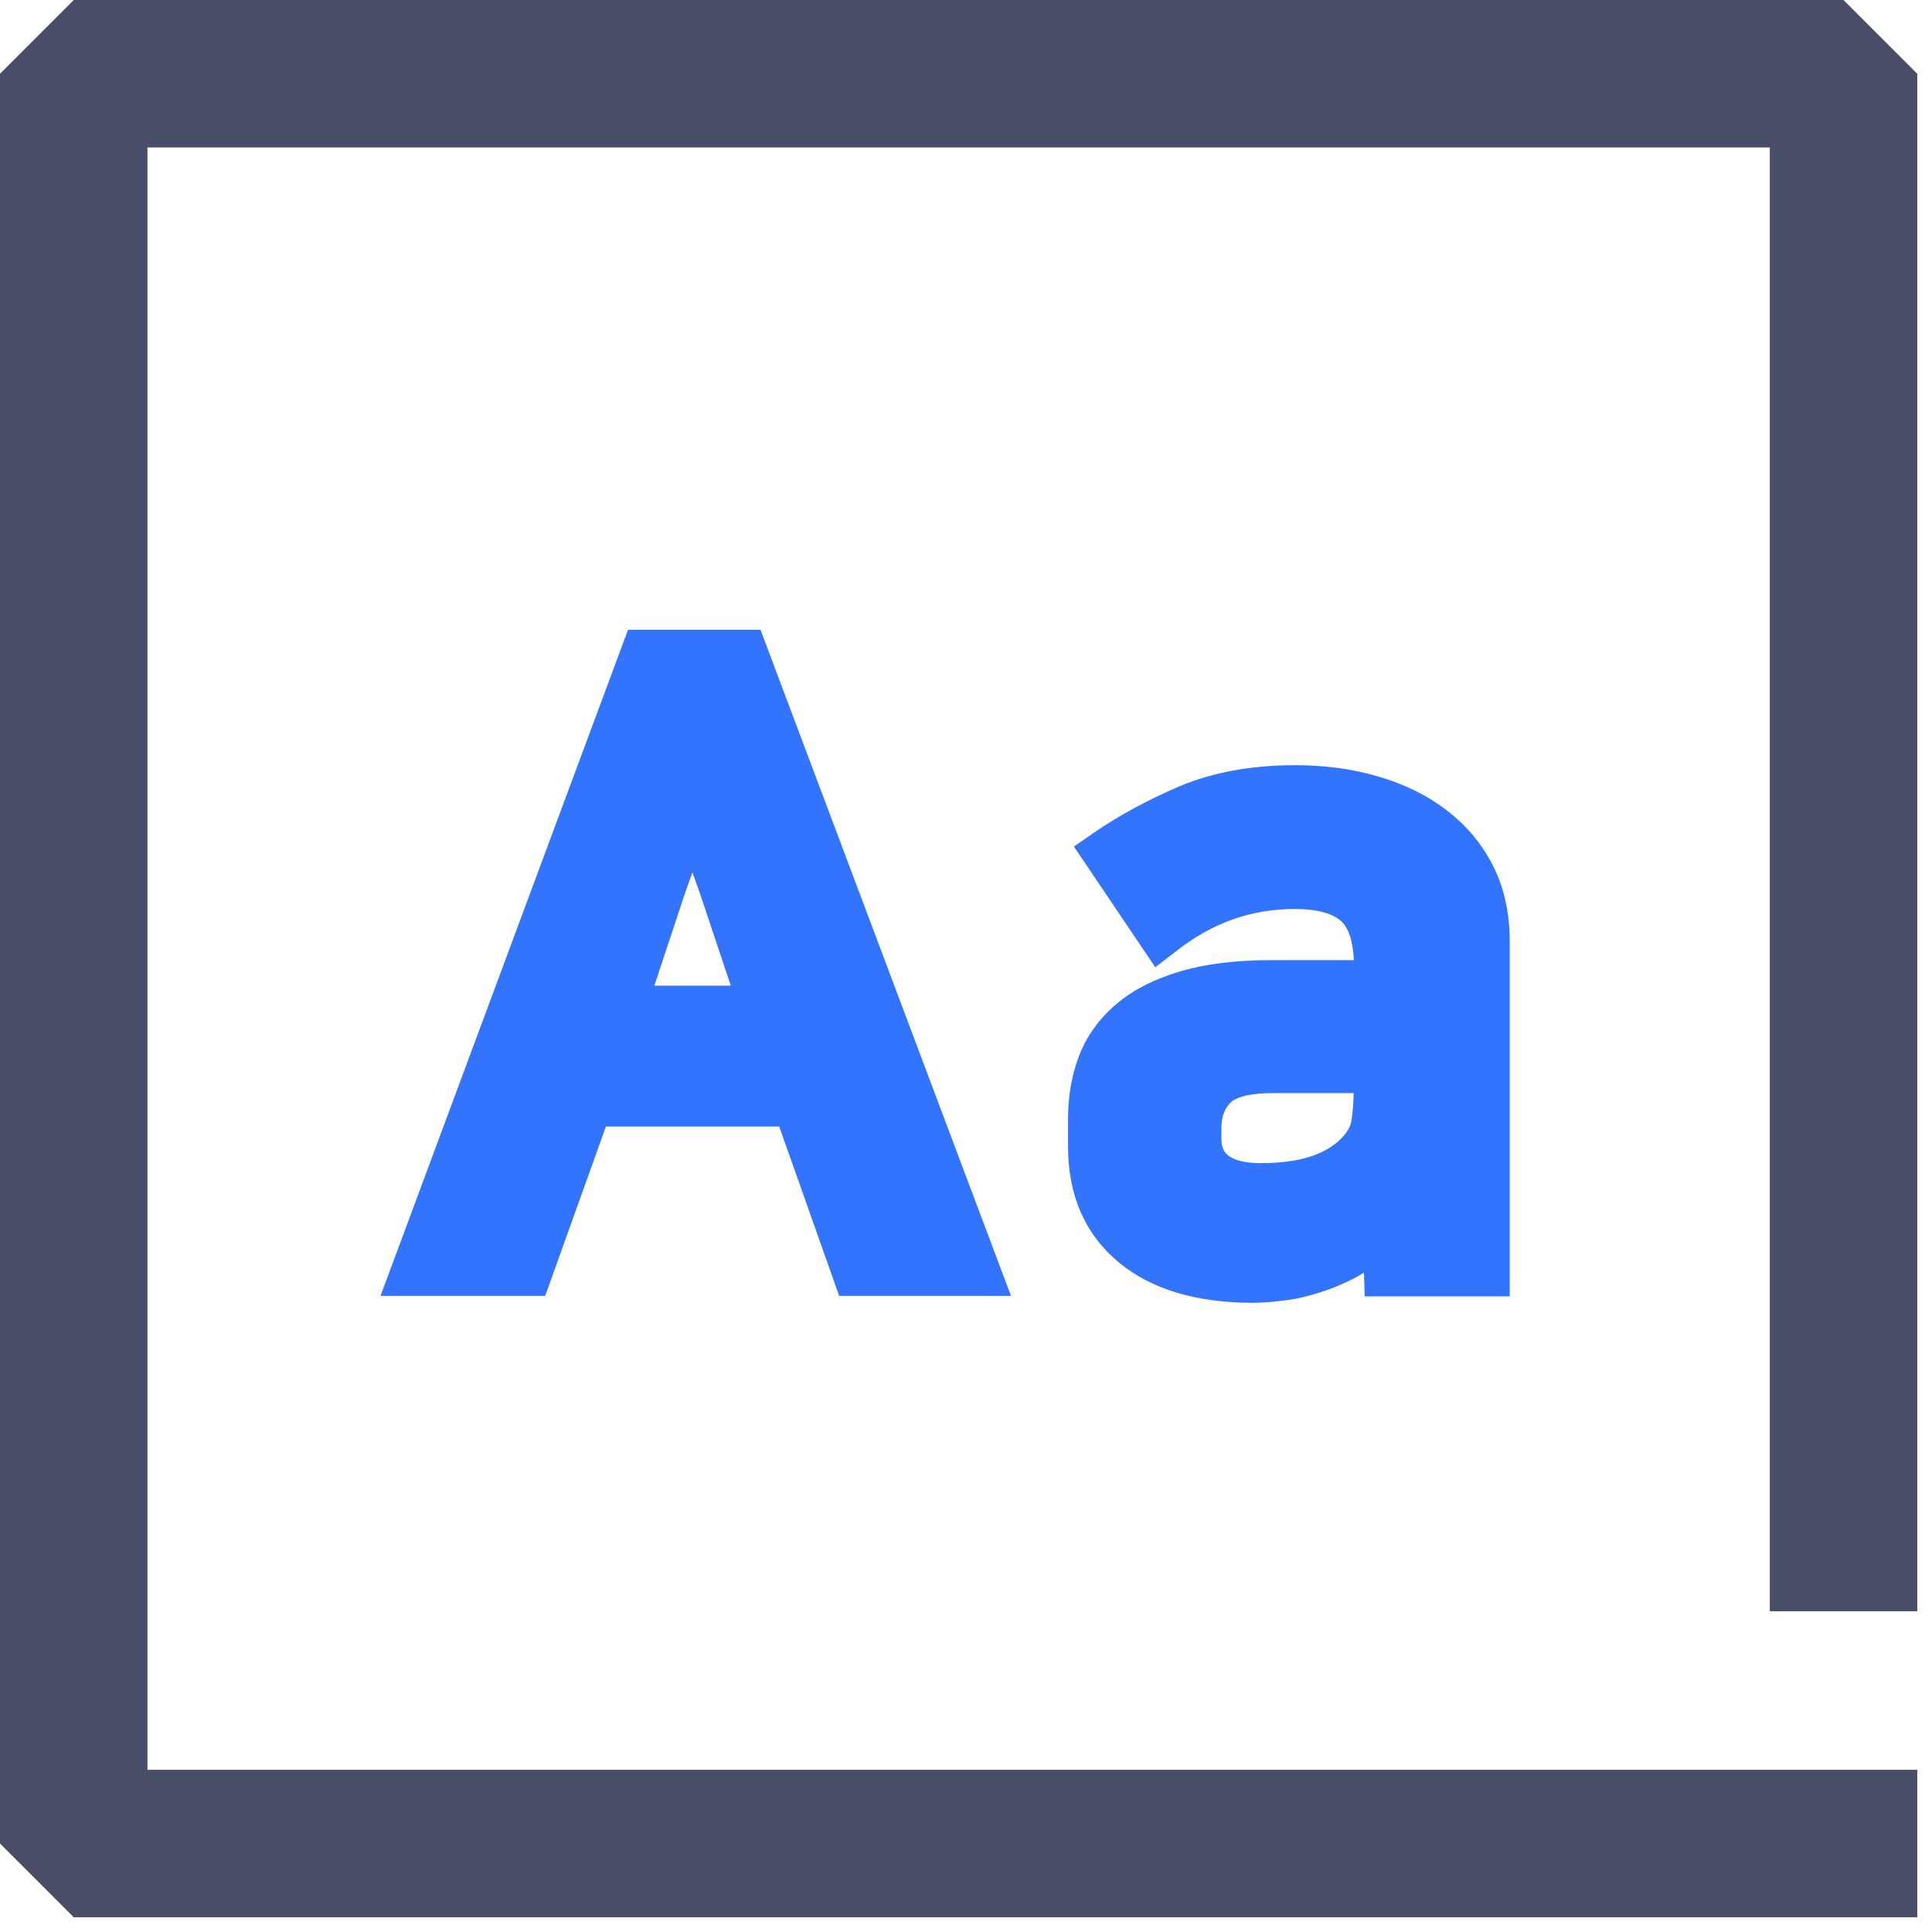
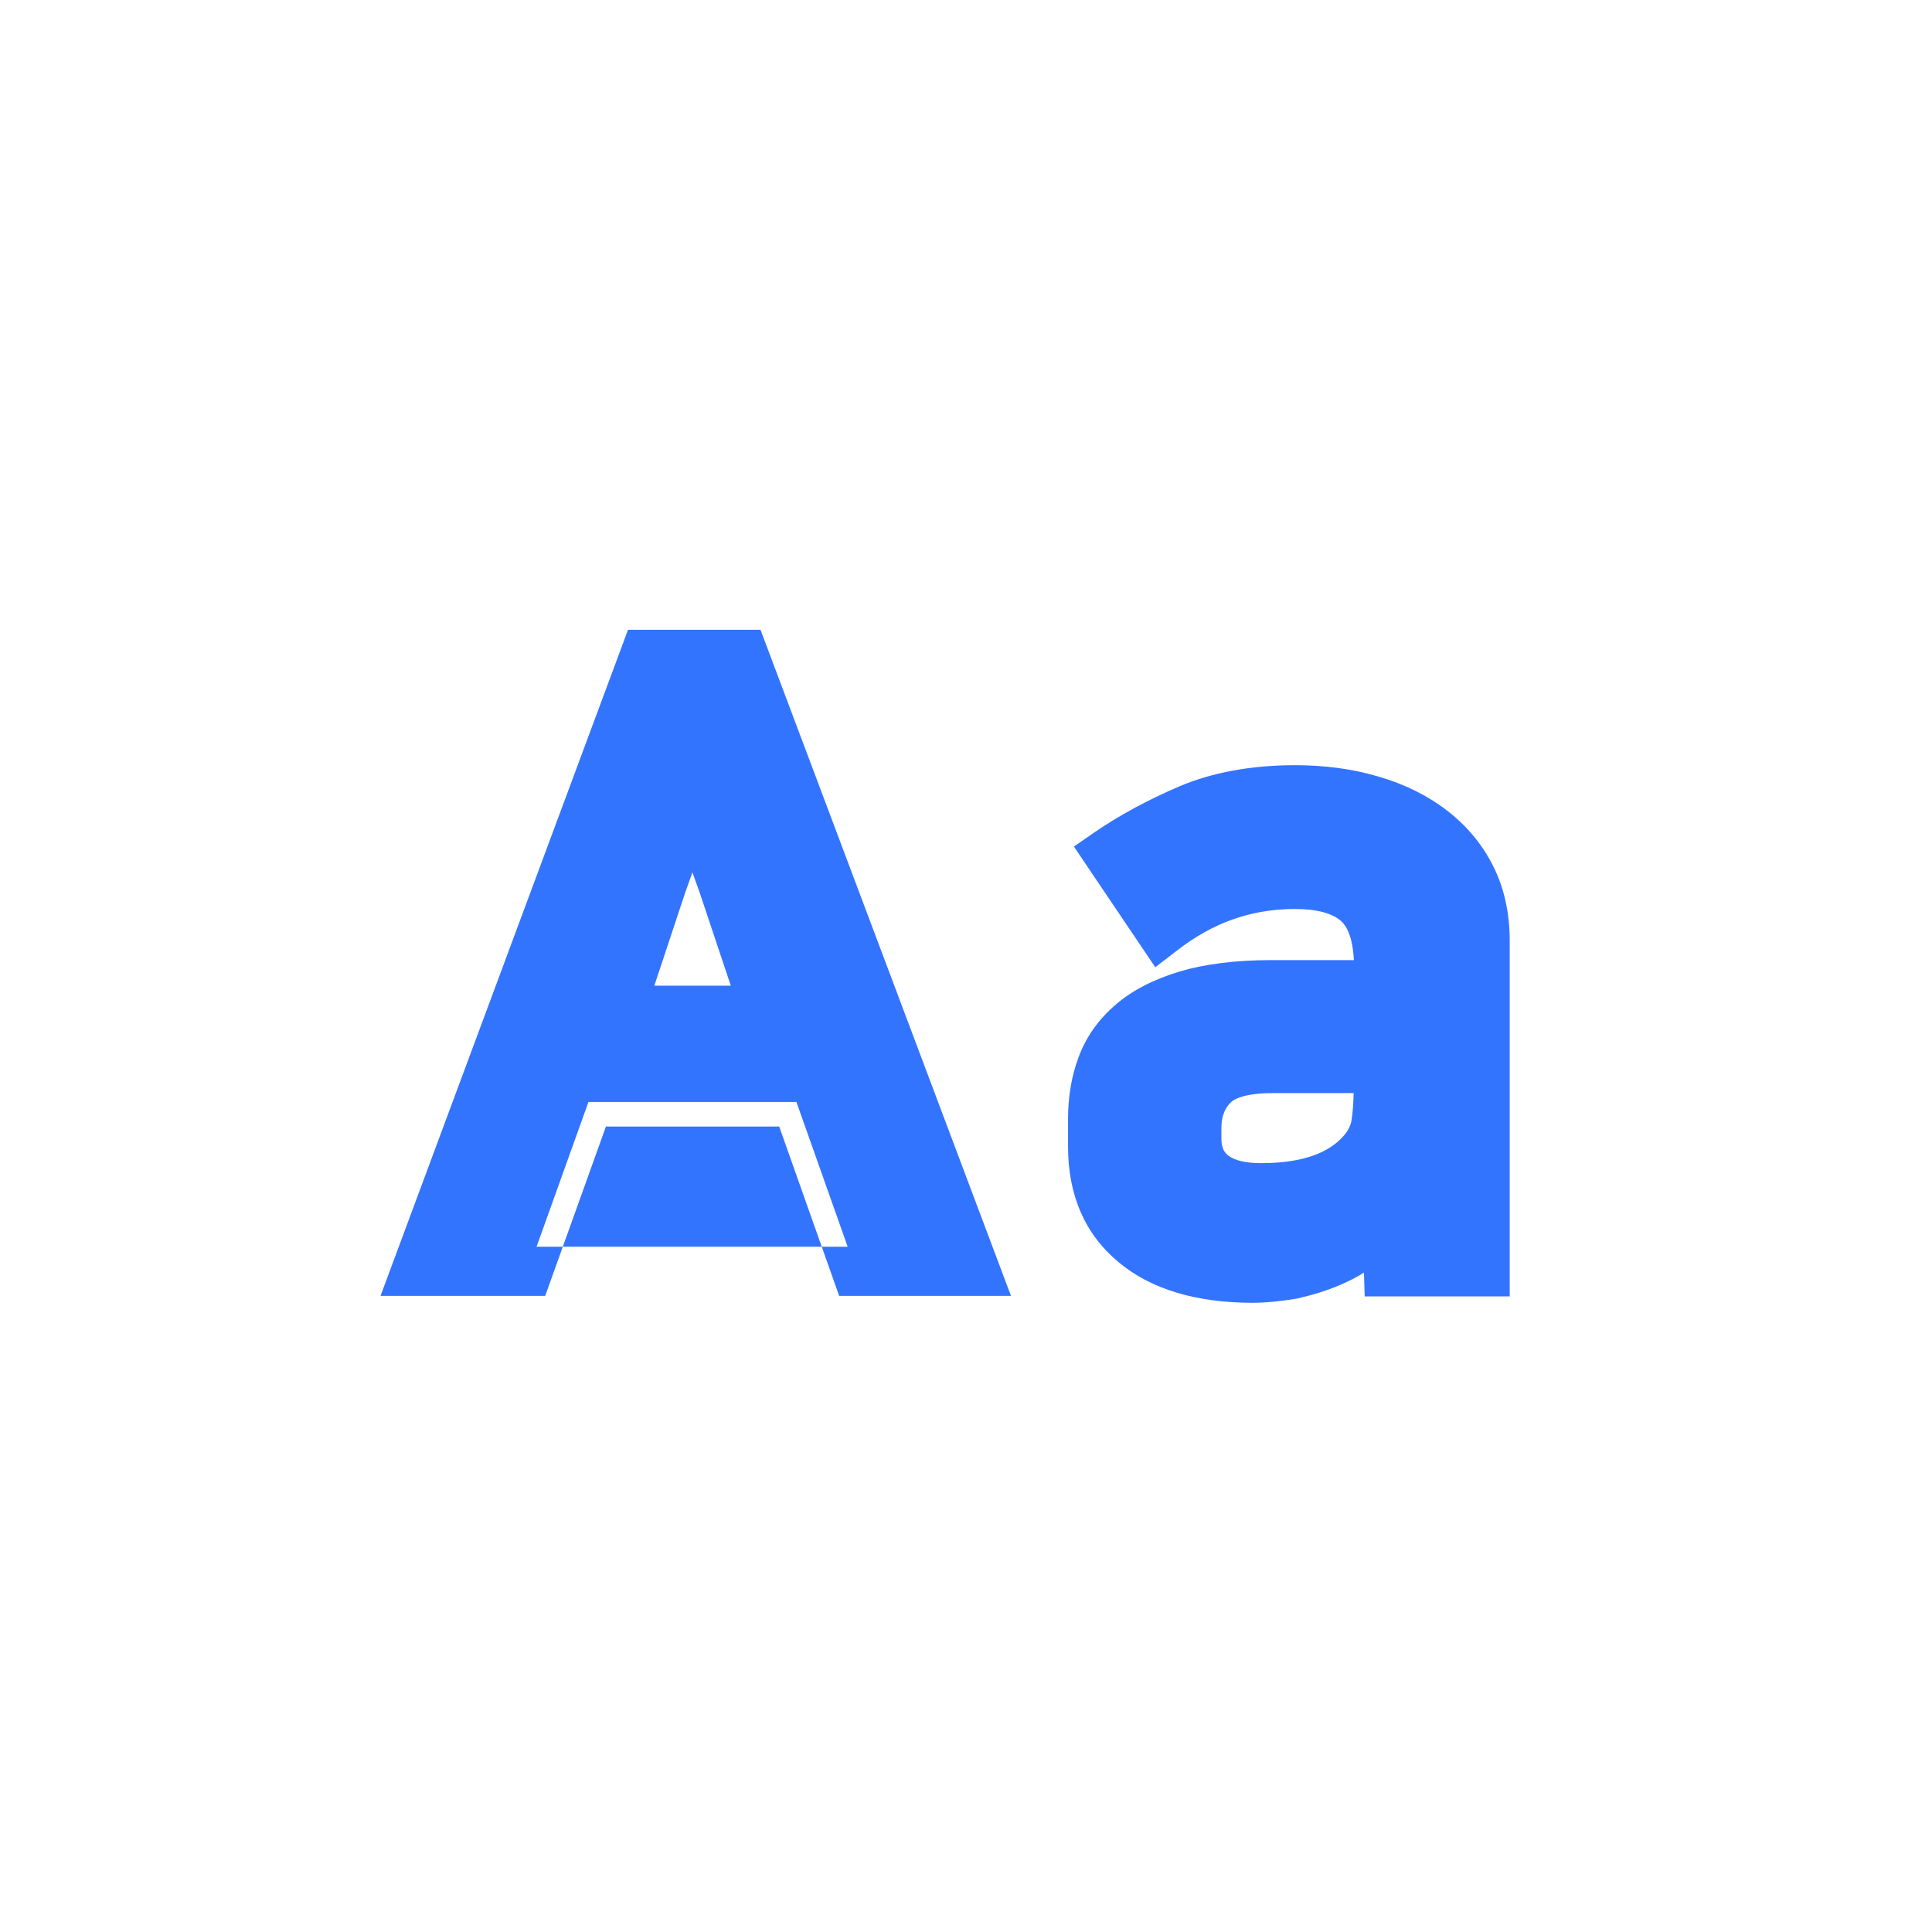
<svg xmlns="http://www.w3.org/2000/svg" width="63" height="63" viewBox="0 0 63 63" fill="none">
  <g clip-path="url(#clip0_4631_33)">
-     <path d="M62.52 62.52H2.405L0 60.115V2.405L2.405 0H60.115L62.52 2.405V52.541H57.711V4.809H4.809V57.711H62.52V62.52Z" fill="#484E66" />
    <path d="M31.805 41.456H27.925L25.97 35.933H19.189L17.209 41.456H13.554L21.032 21.337H24.238L31.805 41.456ZM20.23 32.944H24.944L23.573 28.84C23.332 28.166 23.14 27.605 23.004 27.149C22.868 26.692 22.723 26.227 22.571 25.738C22.499 26.018 22.427 26.267 22.363 26.491C22.299 26.716 22.226 26.94 22.154 27.173C22.082 27.405 22.002 27.654 21.914 27.91C21.834 28.174 21.721 28.479 21.593 28.832L20.23 32.944Z" fill="#3374FF" />
-     <path d="M32.967 42.257H27.364L25.409 36.735H19.758L17.778 42.257H12.408L20.479 20.536H24.799L32.967 42.257ZM28.495 40.654H30.651L23.693 22.139H21.593L14.708 40.654H16.648L18.628 35.132H26.539L28.495 40.654ZM26.058 33.745H19.117L20.832 28.591C20.968 28.23 21.072 27.934 21.152 27.677L21.393 26.94C21.465 26.715 21.529 26.491 21.593 26.275C21.657 26.058 21.722 25.81 21.794 25.537L22.515 22.836L23.765 26.924C23.902 27.373 24.086 27.918 24.327 28.575L26.058 33.745ZM21.337 32.142H23.83L22.812 29.096C22.732 28.872 22.651 28.655 22.579 28.447C22.507 28.647 22.427 28.872 22.339 29.12L21.337 32.142Z" fill="#3374FF" />
+     <path d="M32.967 42.257H27.364L25.409 36.735H19.758L17.778 42.257H12.408L20.479 20.536H24.799L32.967 42.257ZM28.495 40.654H30.651L23.693 22.139H21.593L14.708 40.654H16.648H26.539L28.495 40.654ZM26.058 33.745H19.117L20.832 28.591C20.968 28.23 21.072 27.934 21.152 27.677L21.393 26.94C21.465 26.715 21.529 26.491 21.593 26.275C21.657 26.058 21.722 25.81 21.794 25.537L22.515 22.836L23.765 26.924C23.902 27.373 24.086 27.918 24.327 28.575L26.058 33.745ZM21.337 32.142H23.83L22.812 29.096C22.732 28.872 22.651 28.655 22.579 28.447C22.507 28.647 22.427 28.872 22.339 29.12L21.337 32.142Z" fill="#3374FF" />
    <path d="M40.846 41.681C39.187 41.681 37.905 41.304 36.999 40.55C36.085 39.797 35.628 38.739 35.628 37.384V36.495C35.628 35.861 35.725 35.284 35.925 34.747C36.117 34.218 36.446 33.753 36.903 33.368C37.36 32.976 37.961 32.671 38.706 32.447C39.452 32.222 40.358 32.11 41.44 32.11H44.958V31.525C44.958 30.579 44.742 29.89 44.301 29.473C43.86 29.056 43.171 28.848 42.225 28.848C40.622 28.848 39.171 29.361 37.873 30.379L36.141 27.814C36.919 27.277 37.809 26.796 38.794 26.379C39.78 25.962 40.935 25.754 42.257 25.754C43.147 25.754 43.98 25.866 44.742 26.091C45.503 26.315 46.161 26.636 46.706 27.052C47.251 27.469 47.684 27.982 47.988 28.583C48.293 29.184 48.445 29.882 48.445 30.659V41.456H45.295L45.239 39.556C45.087 39.893 44.854 40.19 44.526 40.462C44.197 40.735 43.836 40.959 43.419 41.135C43.011 41.312 42.586 41.448 42.137 41.536C41.68 41.632 41.255 41.681 40.846 41.681ZM44.942 34.843H41.512C40.582 34.843 39.933 35.02 39.572 35.372C39.211 35.725 39.027 36.198 39.027 36.799V37.136C39.027 37.641 39.203 38.026 39.556 38.306C39.909 38.587 40.43 38.723 41.119 38.723C42.554 38.723 43.612 38.378 44.301 37.689C44.614 37.376 44.806 37.032 44.862 36.671C44.918 36.31 44.942 35.837 44.942 35.26V34.843Z" fill="#3374FF" />
    <path d="M40.846 42.482C39.011 42.482 37.536 42.041 36.486 41.167C35.388 40.261 34.827 38.987 34.827 37.384V36.494C34.827 35.773 34.939 35.092 35.171 34.474C35.412 33.817 35.821 33.24 36.382 32.759C36.919 32.294 37.624 31.933 38.474 31.677C39.291 31.437 40.285 31.308 41.439 31.308H44.149C44.124 30.852 44.036 30.331 43.748 30.05C43.467 29.785 42.946 29.641 42.225 29.641C40.798 29.641 39.54 30.09 38.37 31.004L37.672 31.541L35.019 27.605L35.668 27.156C36.494 26.587 37.432 26.082 38.458 25.642C39.54 25.185 40.806 24.952 42.233 24.952C43.195 24.952 44.108 25.072 44.942 25.321C45.8 25.569 46.545 25.938 47.17 26.419C47.812 26.908 48.325 27.517 48.685 28.23C49.046 28.944 49.23 29.769 49.23 30.675V42.273H44.501L44.477 41.496C44.245 41.648 43.988 41.776 43.724 41.889C43.267 42.089 42.786 42.233 42.289 42.346C41.792 42.426 41.303 42.482 40.846 42.482ZM41.431 32.911C40.437 32.911 39.596 33.016 38.931 33.216C38.297 33.408 37.792 33.665 37.424 33.977C37.071 34.282 36.822 34.627 36.678 35.028C36.518 35.468 36.438 35.957 36.438 36.494V37.384C36.438 38.498 36.79 39.332 37.512 39.933C38.265 40.558 39.387 40.879 40.846 40.879C41.199 40.879 41.576 40.839 41.968 40.758C42.361 40.678 42.738 40.558 43.099 40.406C43.435 40.261 43.74 40.077 44.004 39.853C44.237 39.66 44.397 39.46 44.493 39.236L44.974 38.145C44.942 38.186 44.902 38.218 44.87 38.258C44.028 39.099 42.77 39.524 41.119 39.524C40.253 39.524 39.556 39.324 39.059 38.931C38.514 38.498 38.225 37.881 38.225 37.127V36.791C38.225 35.973 38.49 35.3 39.011 34.795C39.532 34.282 40.349 34.034 41.511 34.034H45.744V35.252C45.744 35.757 45.728 36.182 45.679 36.542L45.912 36.013L46.048 40.646H47.619V30.659C47.619 30.01 47.491 29.433 47.242 28.944C46.994 28.447 46.641 28.03 46.184 27.685C45.72 27.325 45.142 27.052 44.477 26.852C43.788 26.651 43.034 26.547 42.217 26.547C41.014 26.547 39.956 26.74 39.067 27.108C38.41 27.389 37.792 27.701 37.223 28.038L38.041 29.248C39.299 28.447 40.694 28.038 42.185 28.038C43.339 28.038 44.229 28.327 44.822 28.888C45.423 29.457 45.728 30.346 45.728 31.517V32.903H41.431V32.911ZM41.511 35.645C40.55 35.645 40.229 35.853 40.133 35.949C40.005 36.078 39.828 36.302 39.828 36.799V37.136C39.828 37.456 39.941 37.592 40.053 37.681C40.261 37.841 40.622 37.929 41.119 37.929C42.321 37.929 43.203 37.664 43.732 37.127C43.924 36.935 44.036 36.743 44.068 36.55C44.108 36.31 44.133 36.005 44.141 35.645H41.511Z" fill="#3374FF" />
  </g>
  <defs>
    <clipPath id="clip0_4631_33">
      <rect width="62.52" height="62.52" fill="white" />
    </clipPath>
  </defs>
</svg>